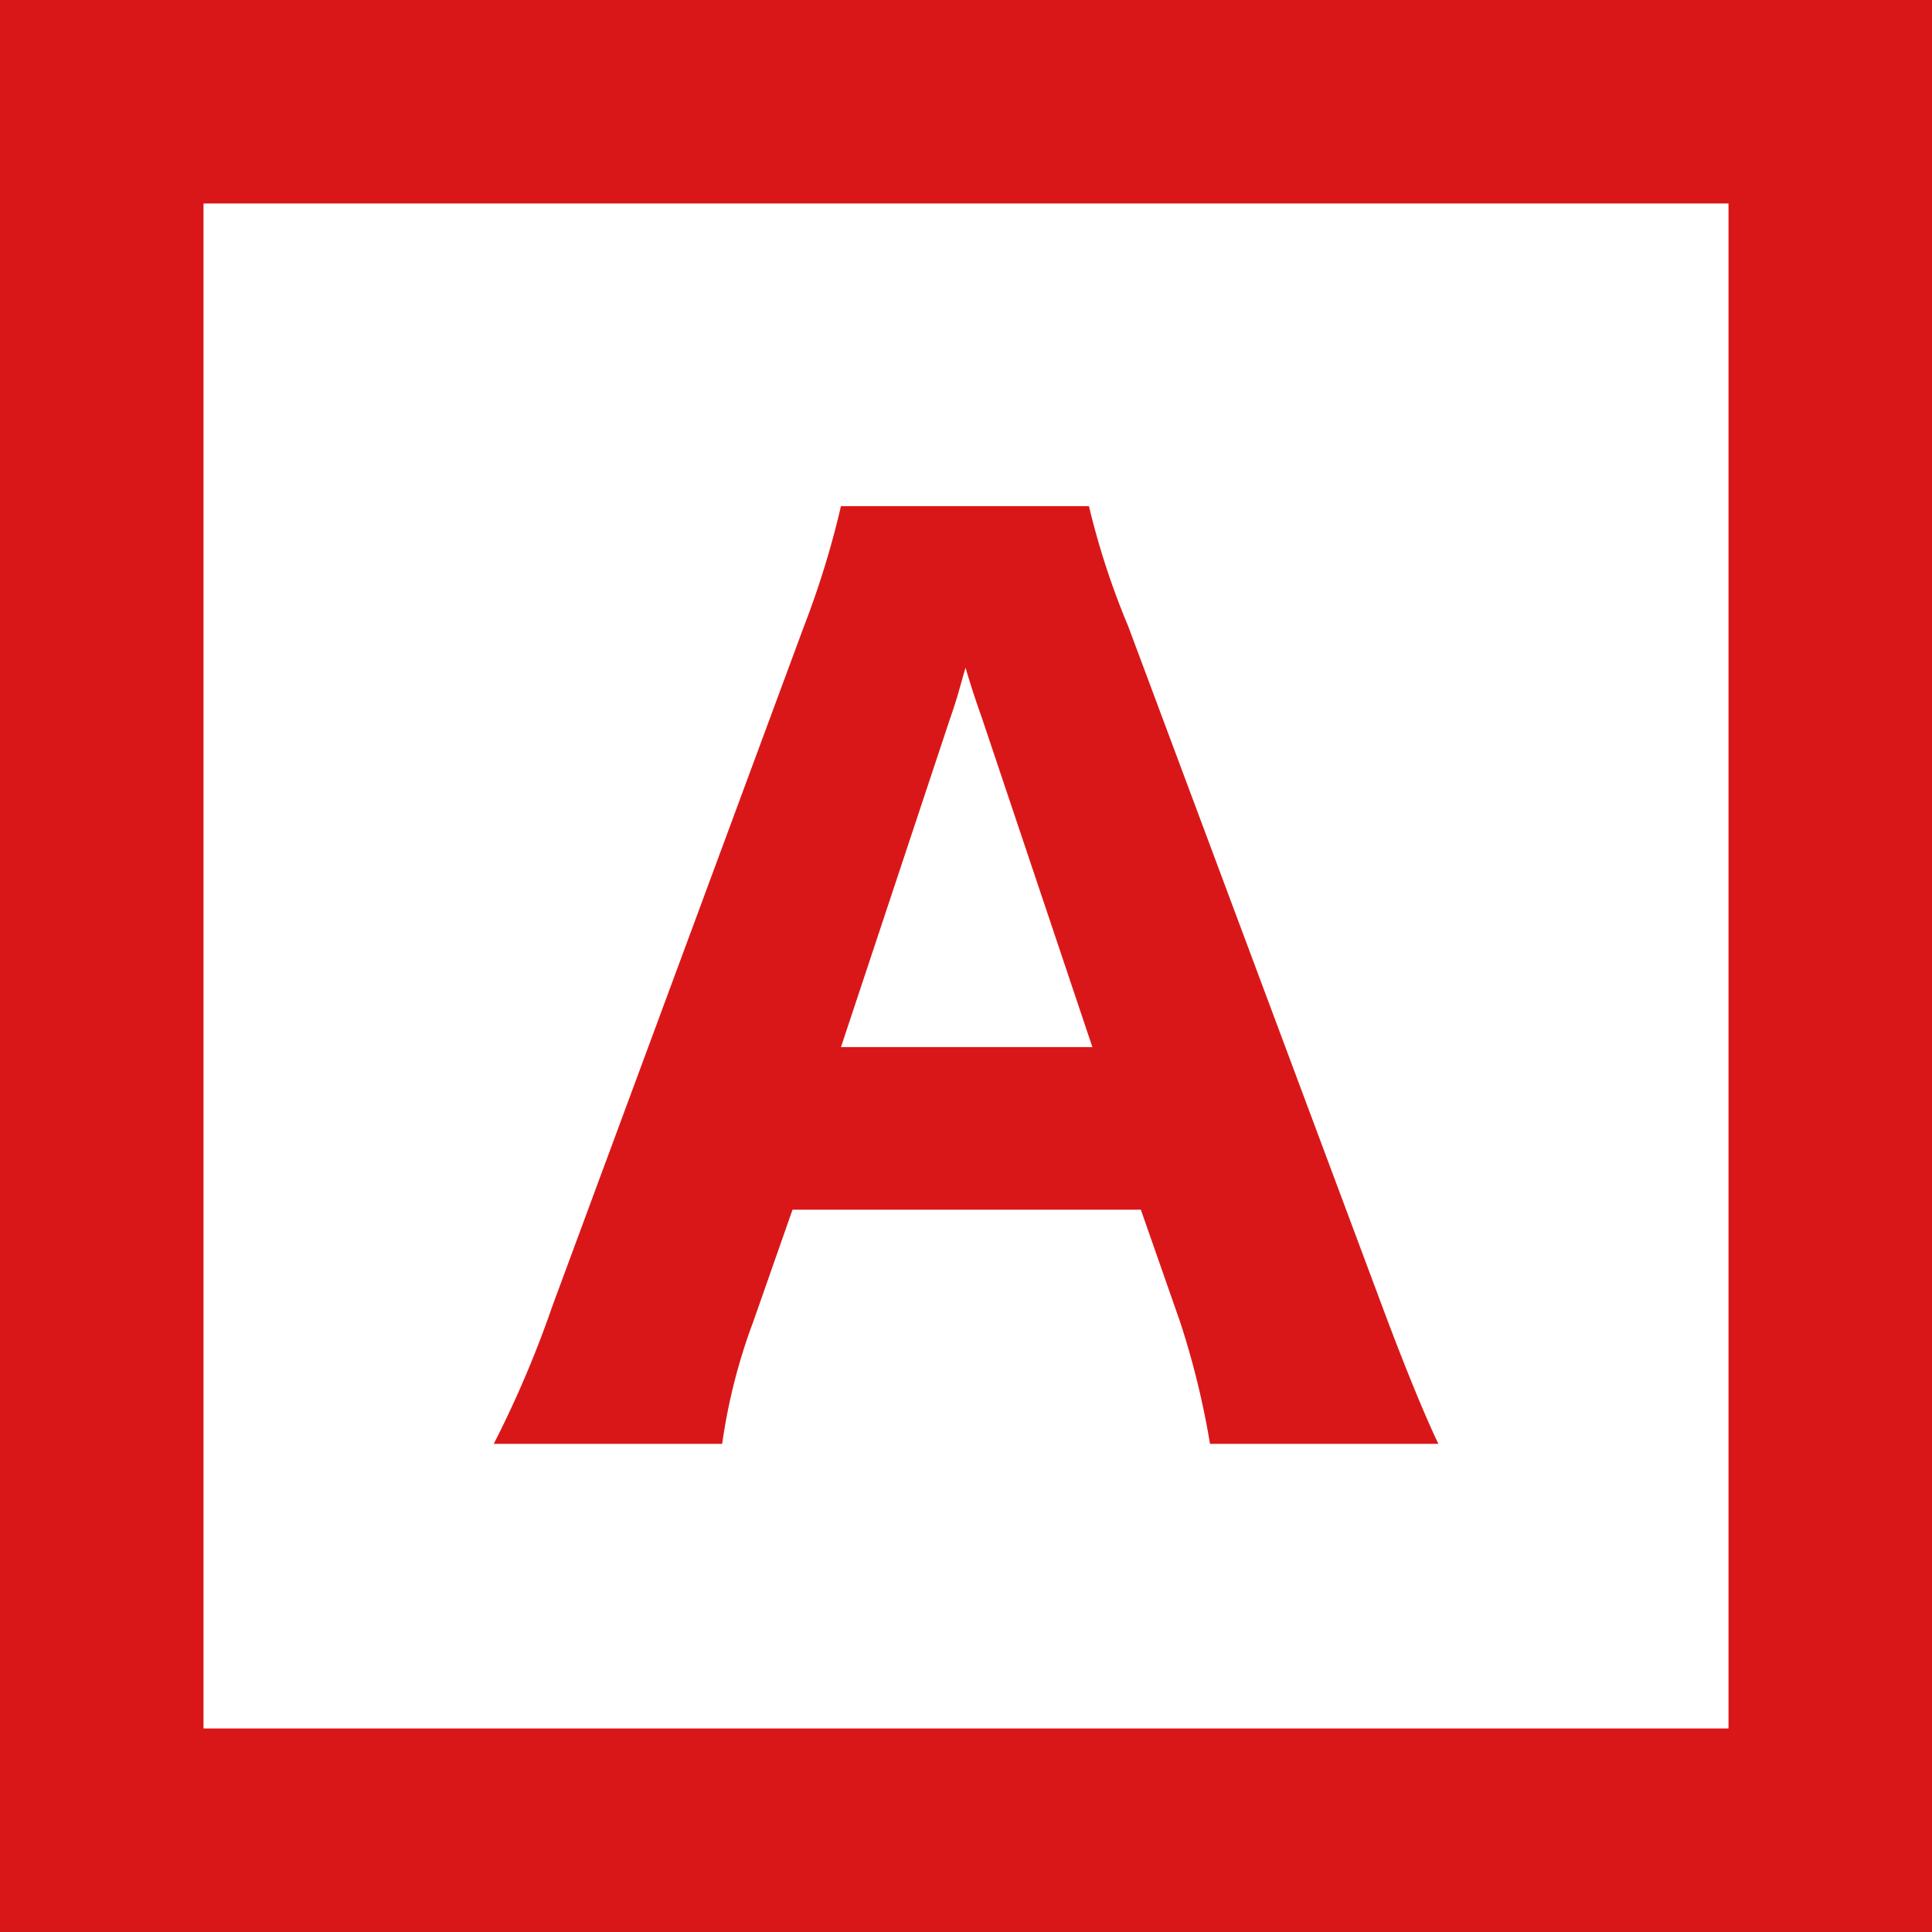
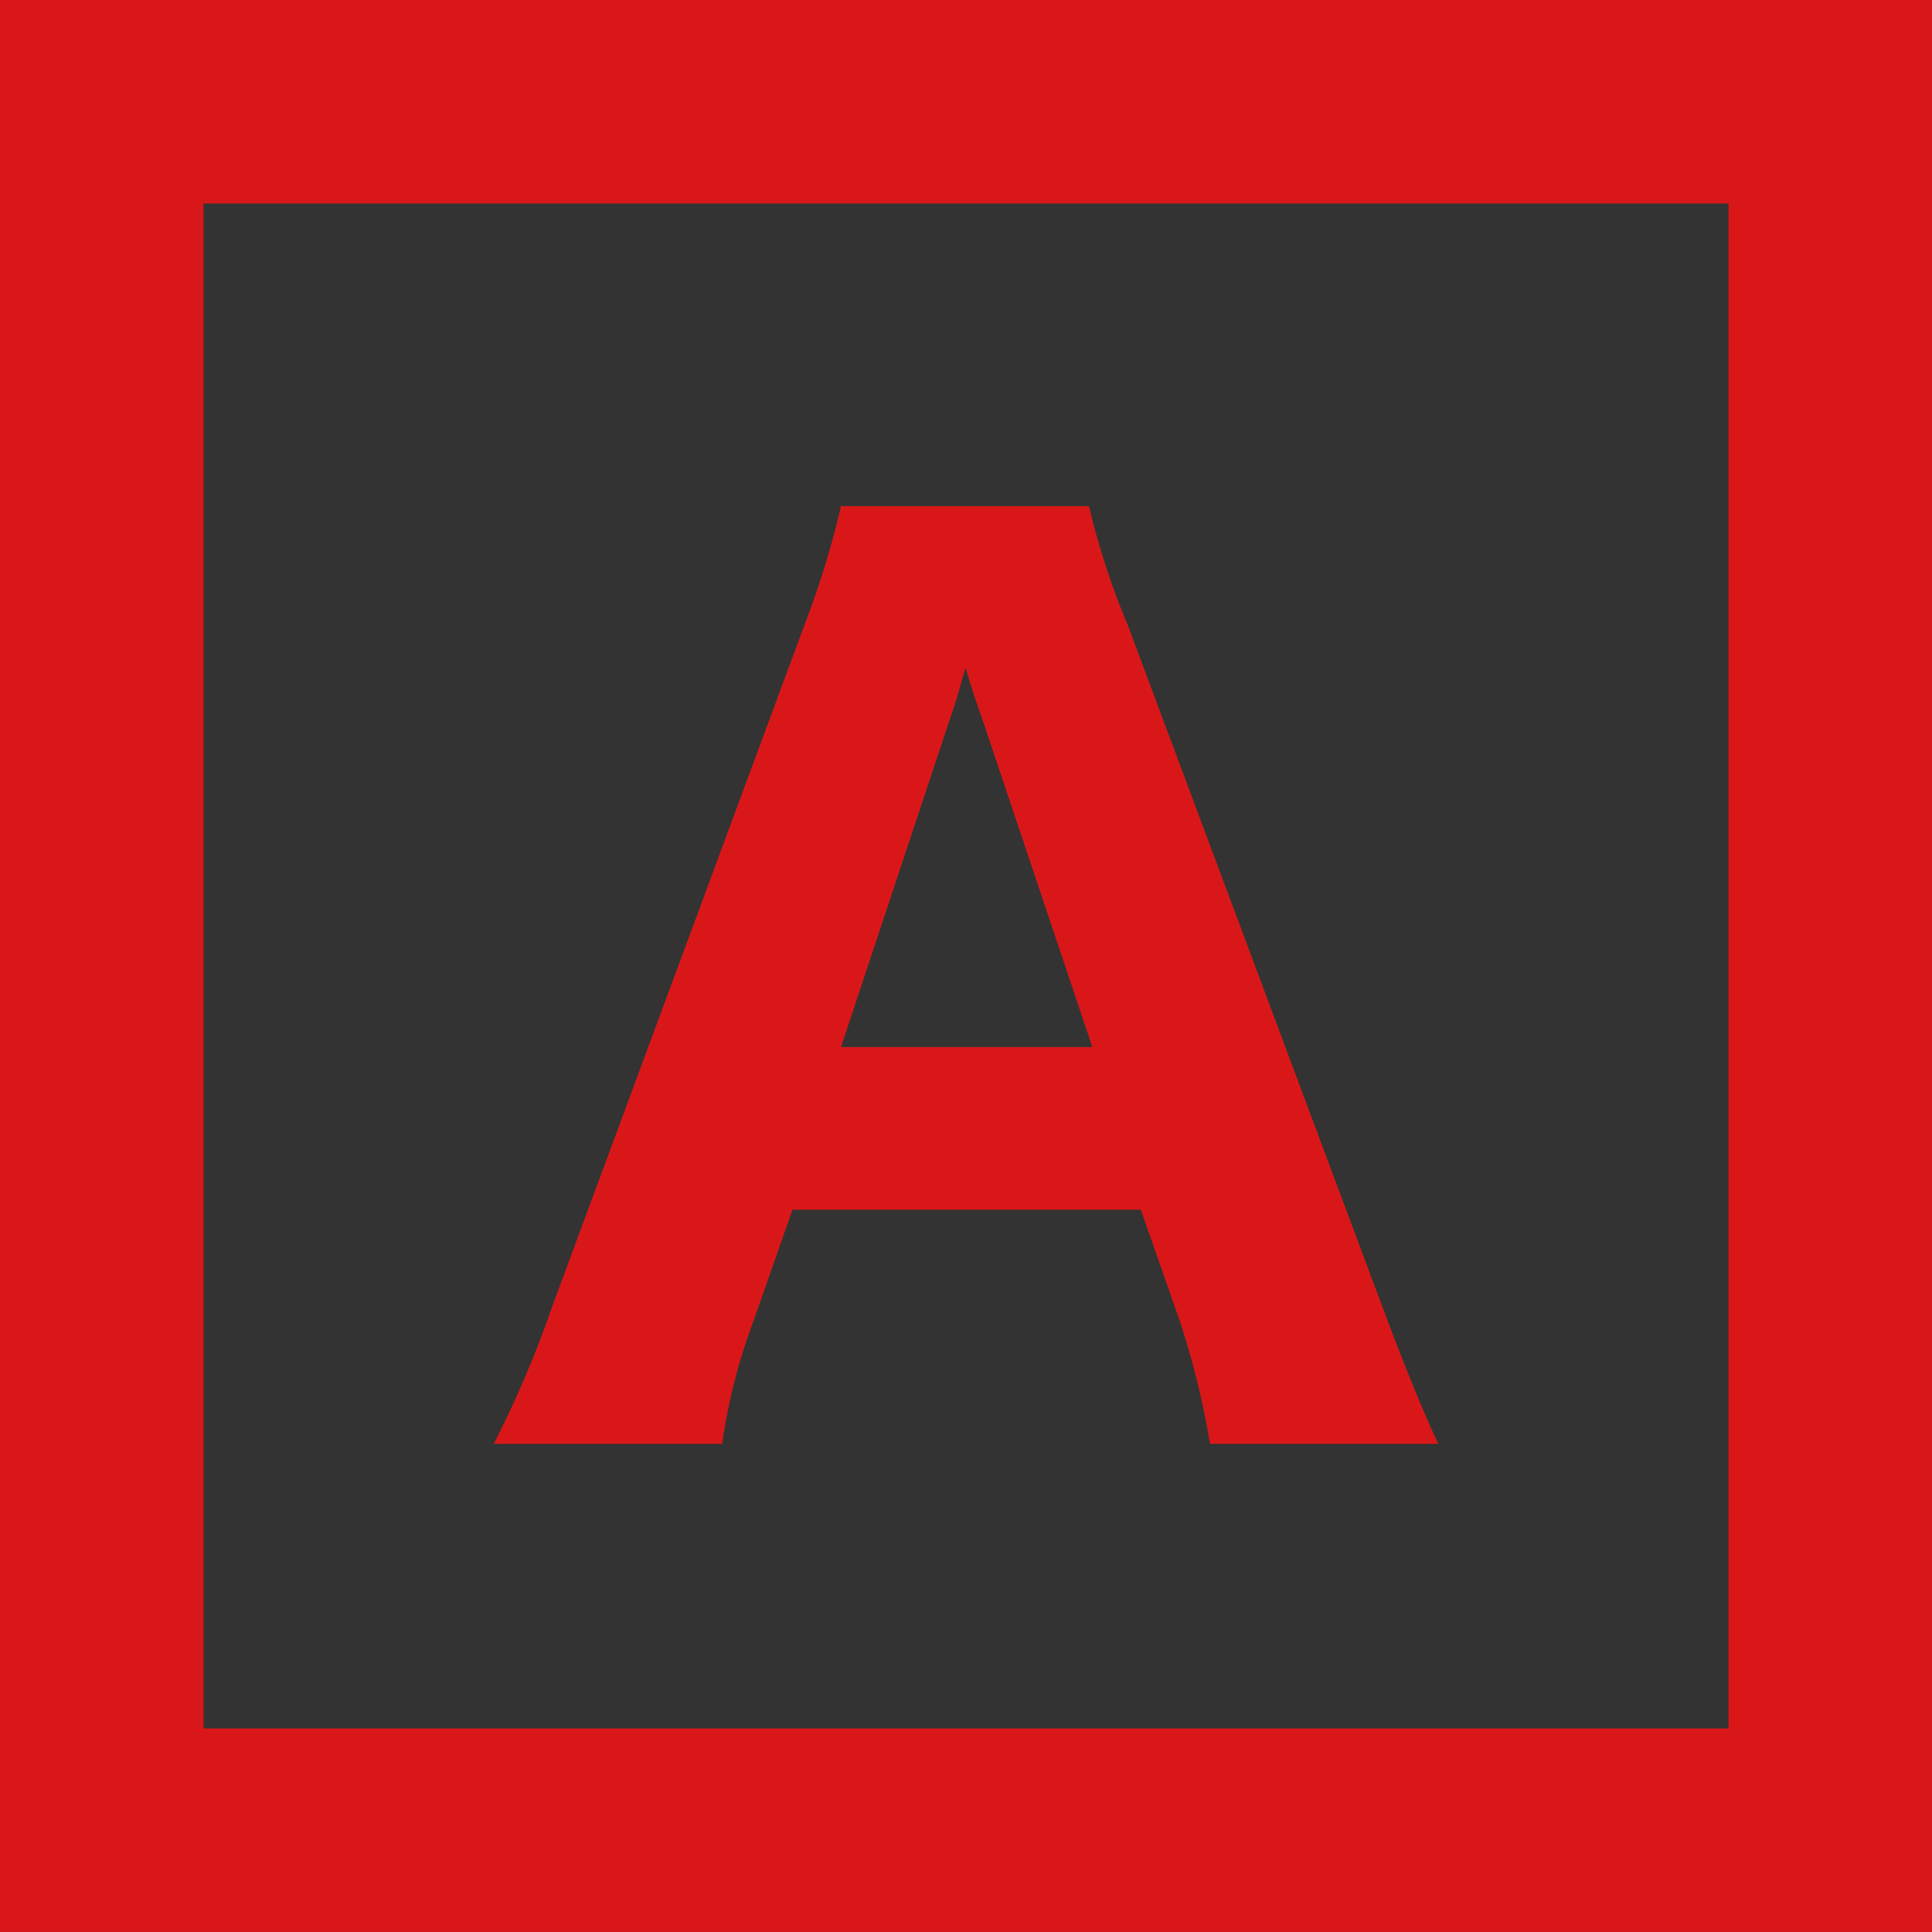
<svg xmlns="http://www.w3.org/2000/svg" viewBox="0 0 53.831 53.831">
  <rect x="0" y="0" width="53.831" height="53.831" fill="#333333" stroke="none" />
  <g data-name="レイヤー 2">
-     <path fill="#fff" d="M2.835 2.834h48.16v48.162H2.835z" />
    <path d="M48.161 5.67v42.49H5.67V5.67h42.492M53.831 0H0v53.83h53.83V0z" fill="#da1718" />
    <path d="M33.714 40.229a22.943 22.943 0 0 0-.836-3.406l-1.091-3.118h-9.705l-1.093 3.118a16.04 16.04 0 0 0-.867 3.406h-6.364a29.793 29.793 0 0 0 1.639-3.856l7.006-18.928a24.802 24.802 0 0 0 1.028-3.342h6.91a21.688 21.688 0 0 0 1.092 3.342l7.07 18.928c.61 1.638 1.188 3.053 1.574 3.856zm-6.33-20.149c-.096-.29-.225-.61-.482-1.478-.194.675-.226.835-.45 1.478l-3.02 9.095h7.005z" fill="#da1718" />
  </g>
</svg>